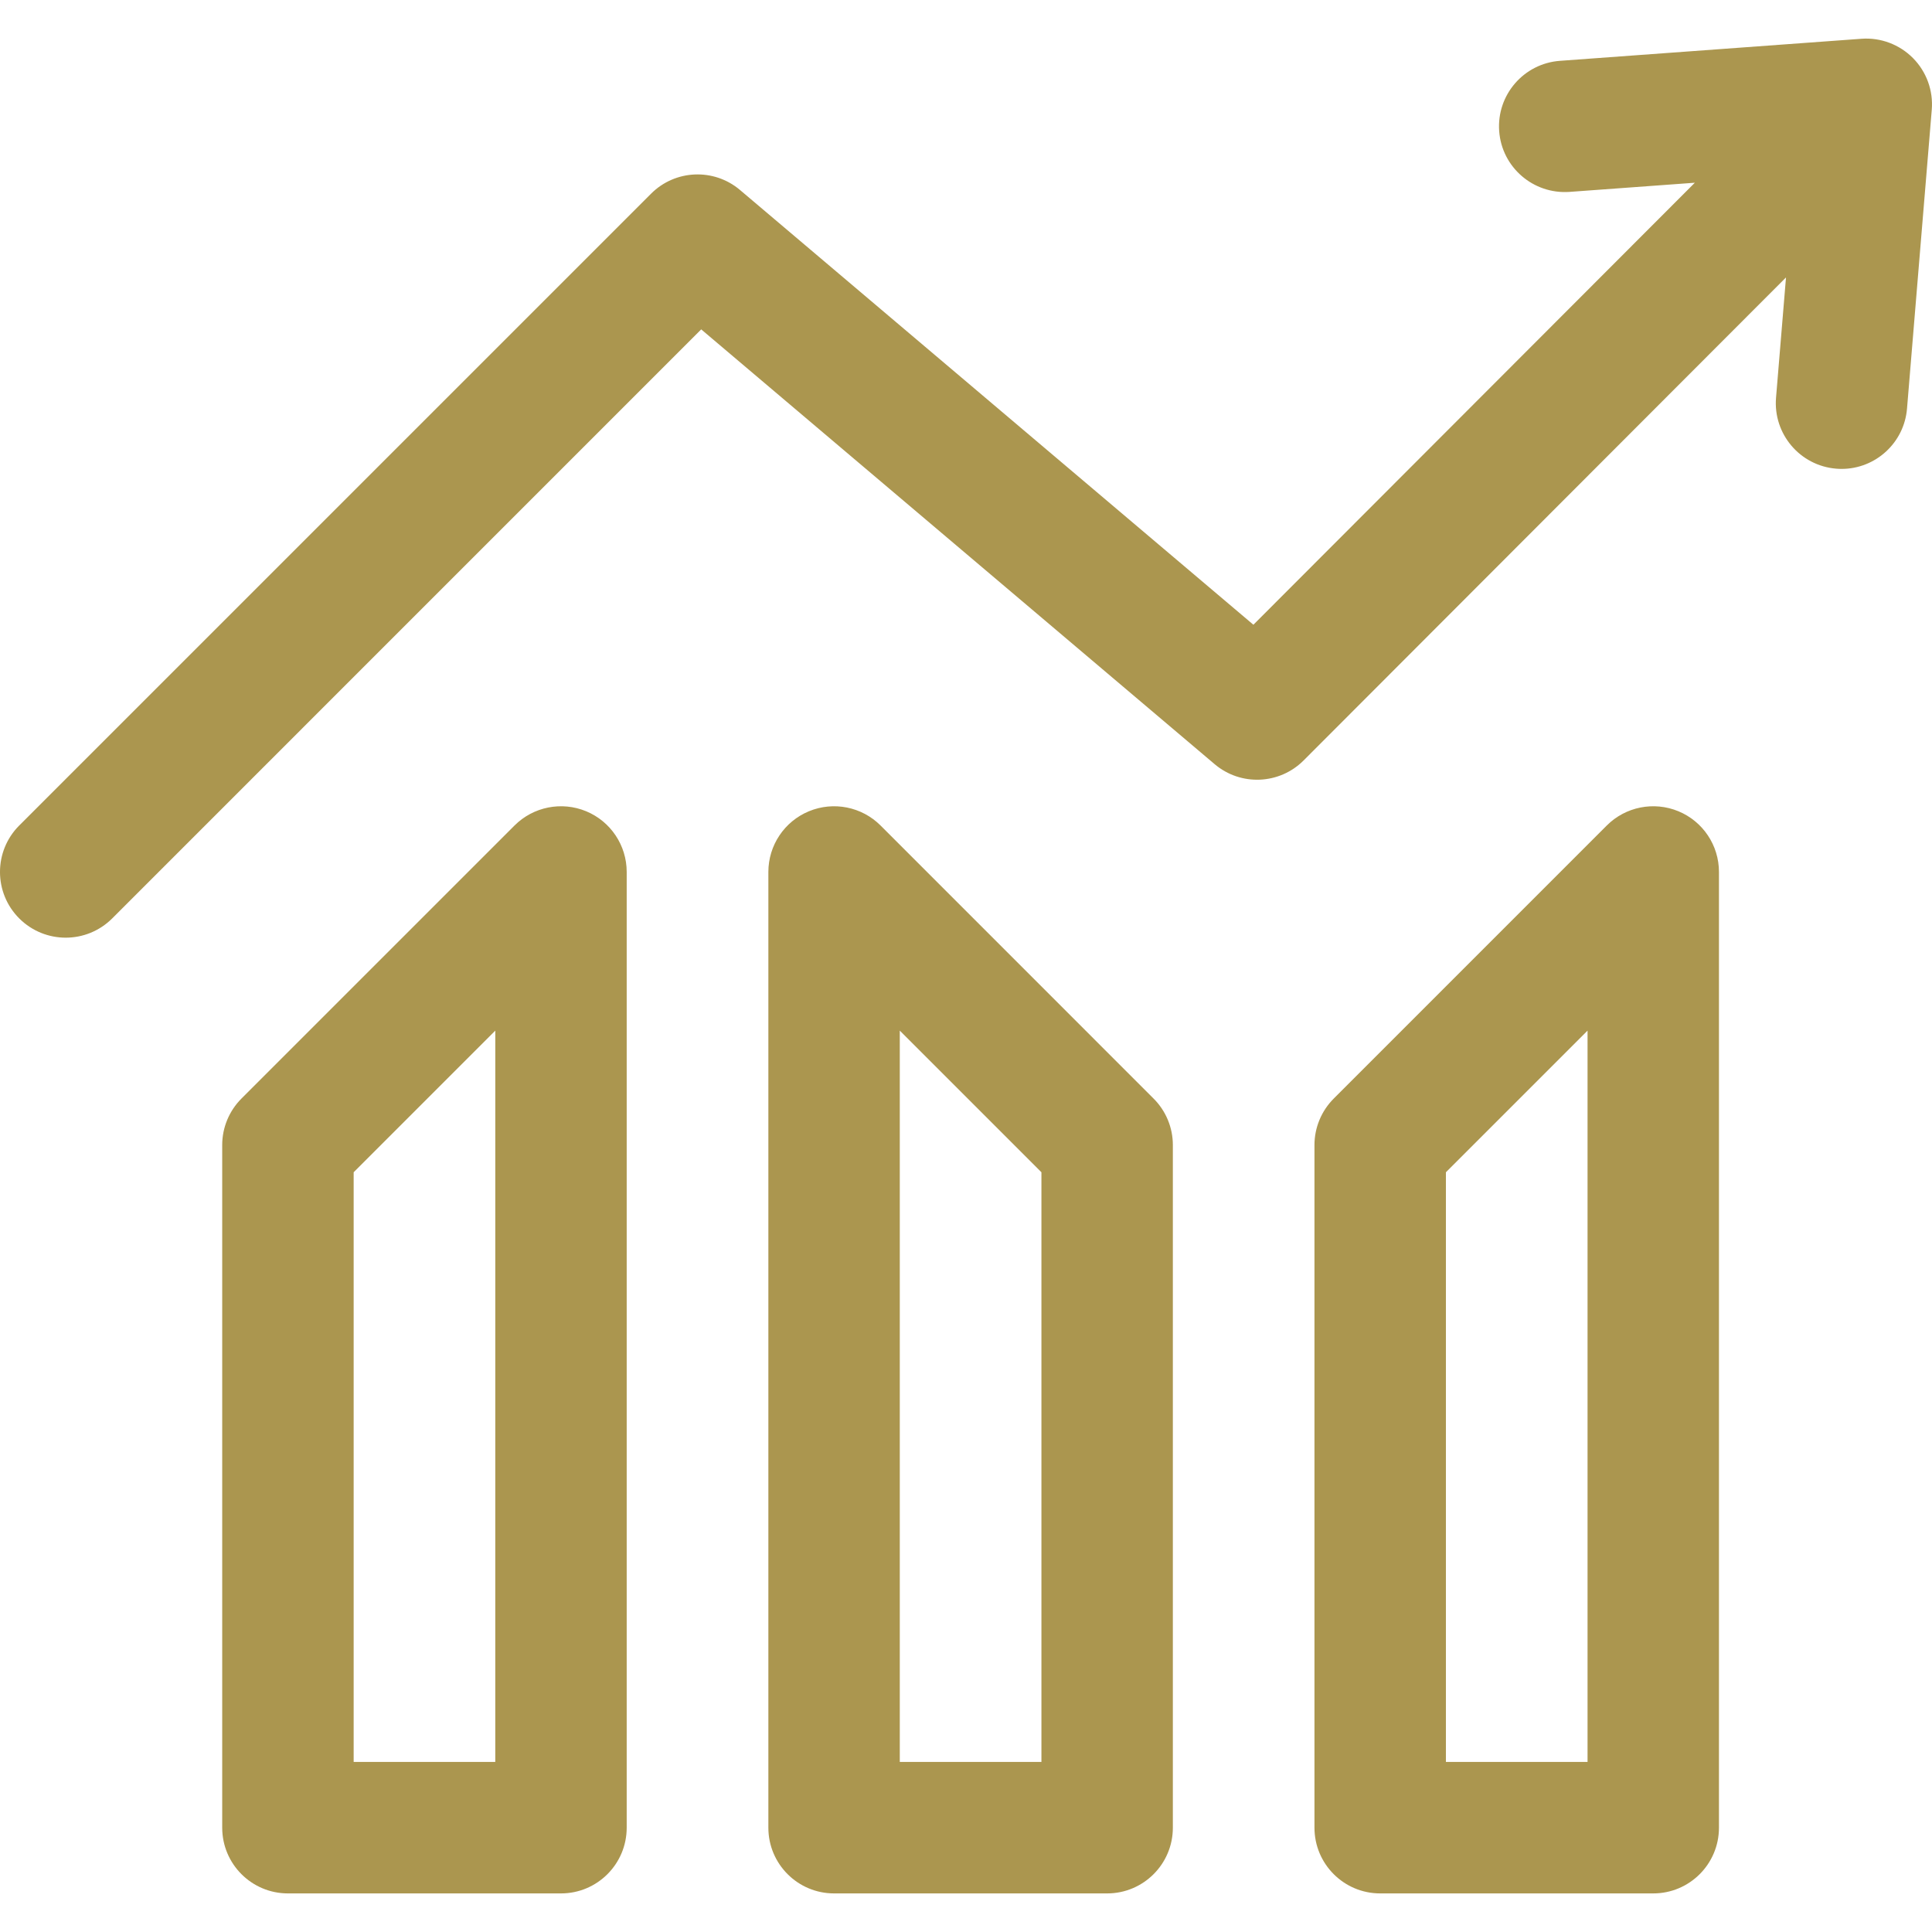
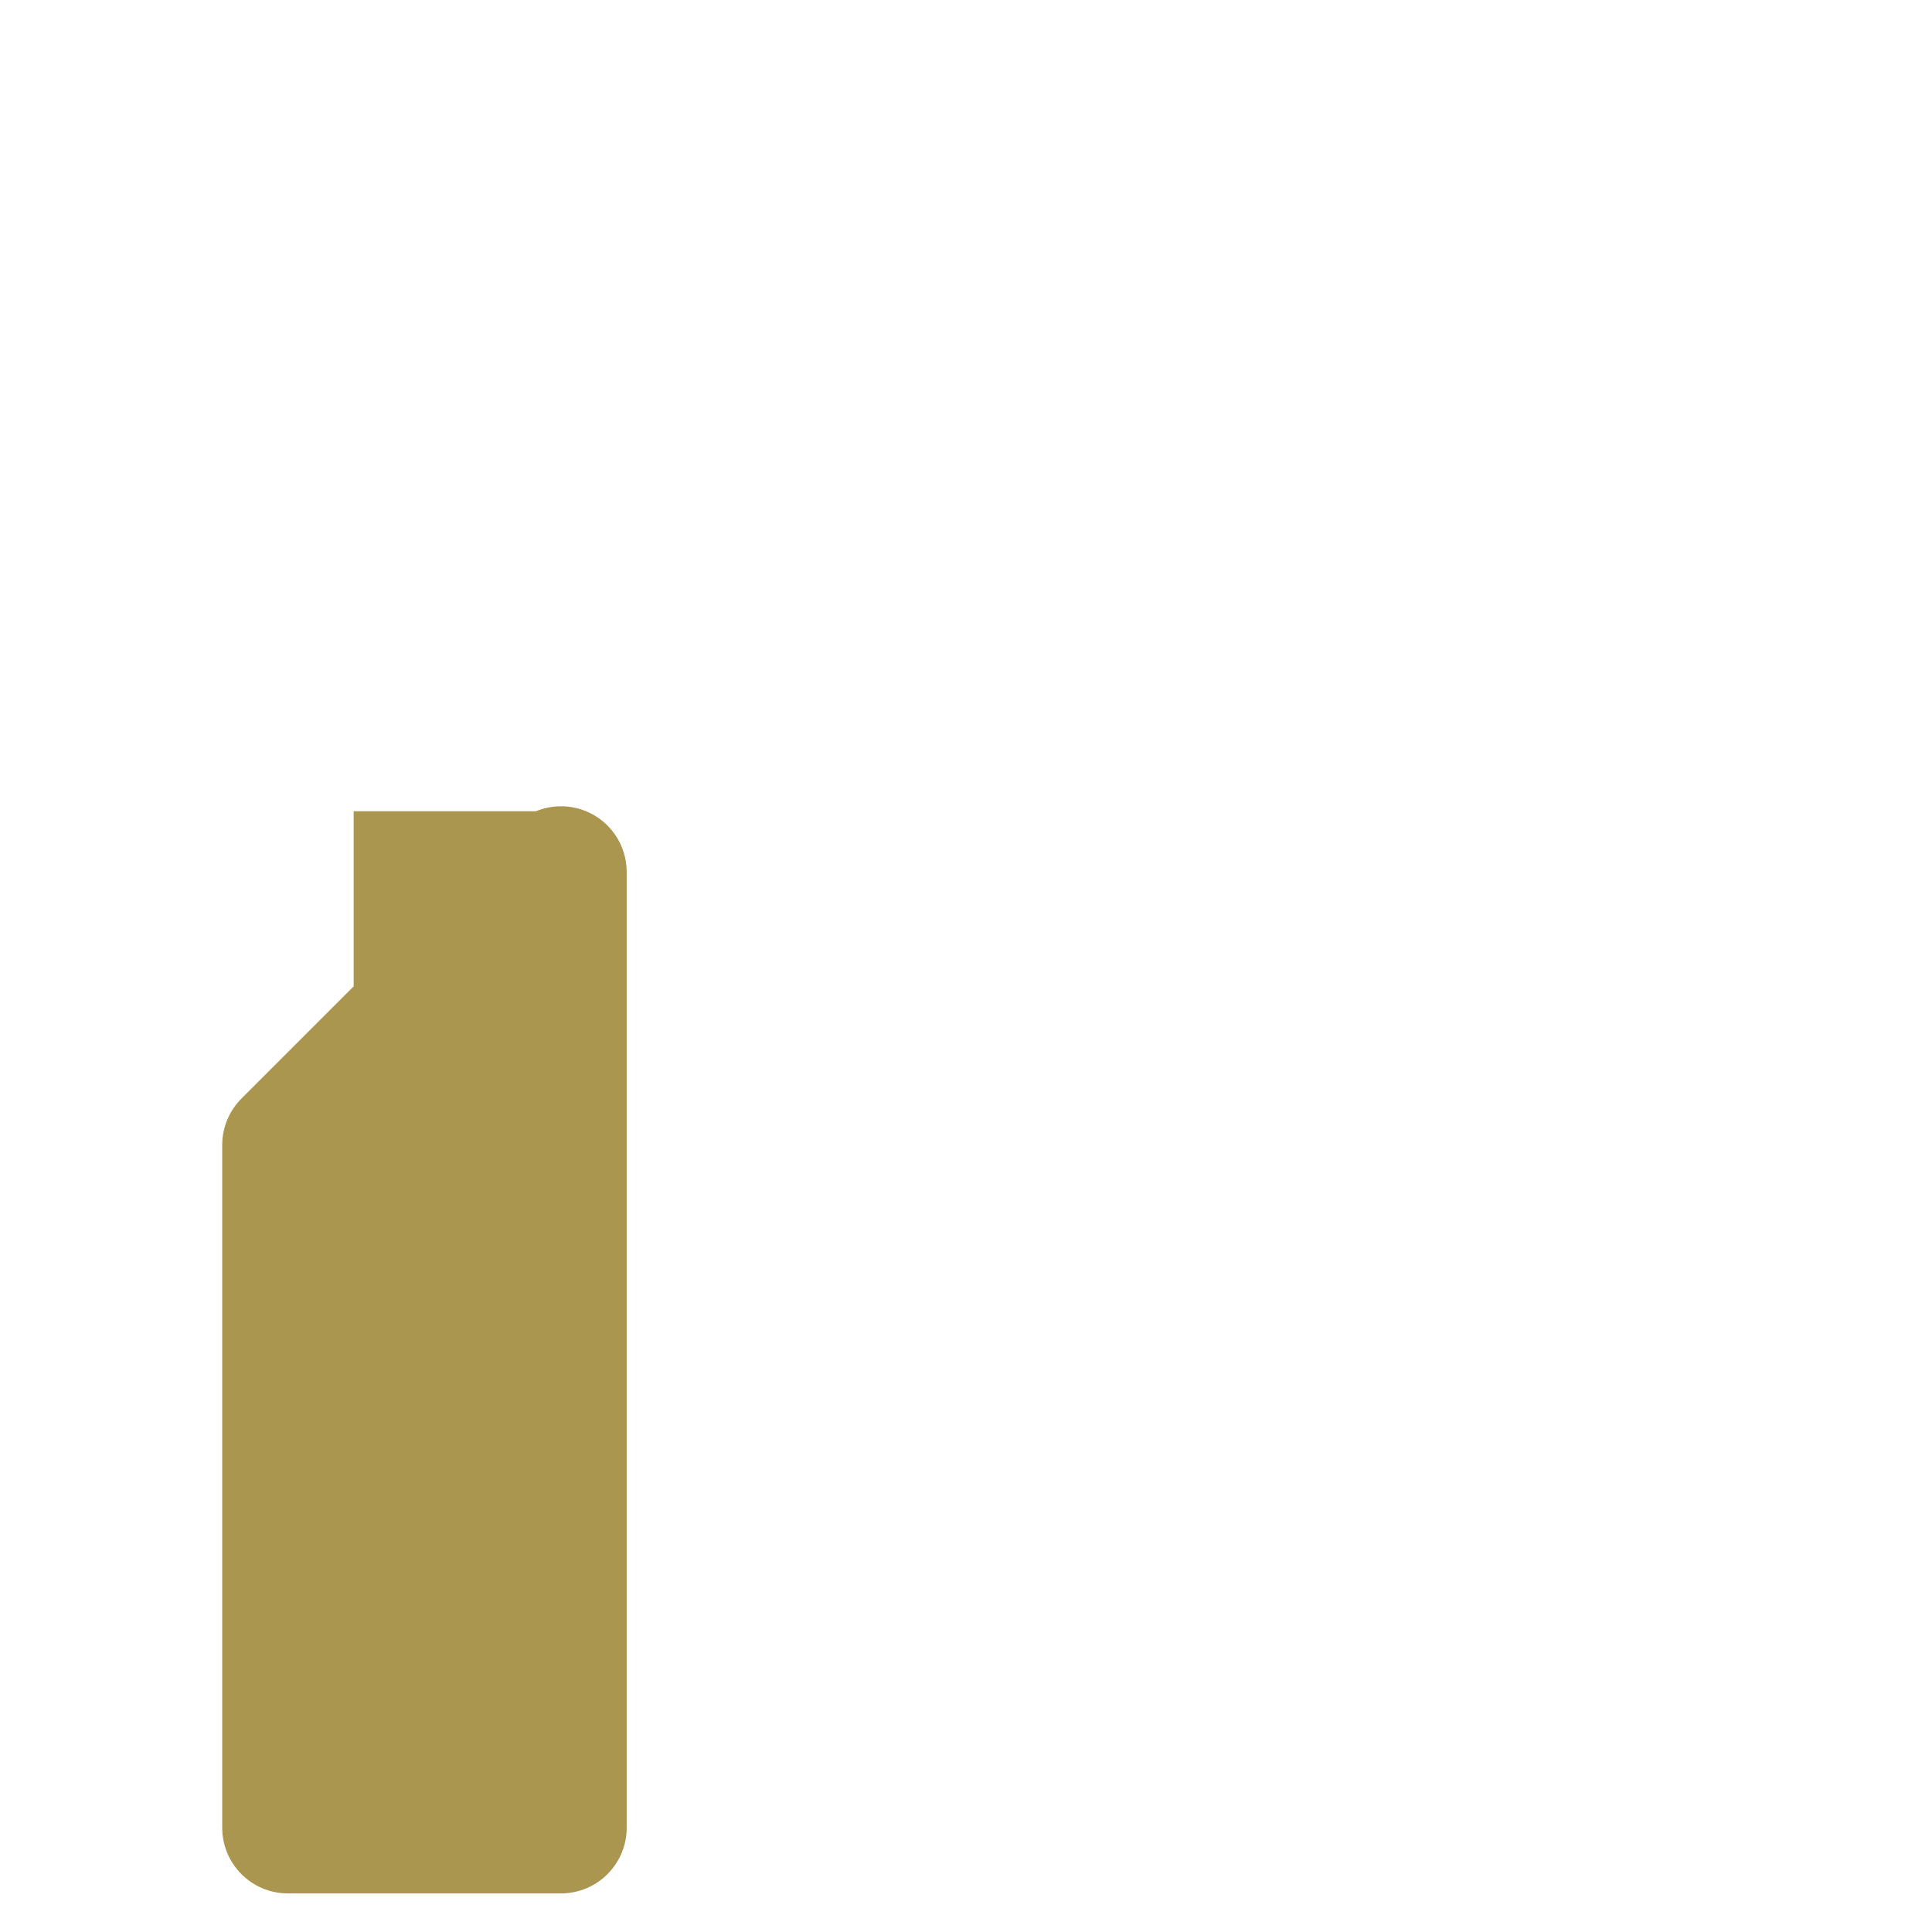
<svg xmlns="http://www.w3.org/2000/svg" width="74" height="74" viewBox="0 0 74 74" fill="none">
-   <path d="M73.271 2.224C72.753 1.702 72.032 1.431 71.299 1.485L59.749 2.33C58.363 2.431 57.321 3.637 57.422 5.024C57.524 6.41 58.73 7.447 60.116 7.35L64.916 6.999L48.008 23.929L28.344 7.277C27.345 6.431 25.863 6.492 24.938 7.418L0.737 31.618C-0.246 32.601 -0.246 34.195 0.737 35.178C1.229 35.669 1.873 35.915 2.517 35.915C3.161 35.915 3.805 35.669 4.297 35.178L26.858 12.616L46.523 29.269C47.523 30.116 49.005 30.054 49.931 29.127L68.408 10.626L68.026 15.235C67.912 16.62 68.942 17.836 70.327 17.951C70.398 17.957 70.468 17.96 70.537 17.96C71.834 17.96 72.934 16.965 73.043 15.651L73.991 4.203C74.052 3.47 73.789 2.747 73.271 2.224Z" fill="#AB964F" />
-   <path d="M22.451 31.073C21.511 30.684 20.428 30.899 19.708 31.618L9.249 42.077C8.777 42.549 8.511 43.189 8.511 43.857V70.004C8.511 71.394 9.638 72.522 11.028 72.522H21.487C22.878 72.522 24.004 71.394 24.004 70.004V33.398C24.004 32.38 23.391 31.462 22.451 31.073ZM18.97 67.487H13.546V44.9L18.971 39.475L18.97 67.487Z" fill="#AB964F" />
-   <path d="M33.727 31.618C33.007 30.899 31.925 30.684 30.984 31.073C30.043 31.462 29.43 32.38 29.43 33.398V70.005C29.43 71.395 30.557 72.522 31.947 72.522H42.406C43.796 72.522 44.923 71.395 44.923 70.005V43.857C44.923 43.19 44.658 42.55 44.185 42.078L33.727 31.618ZM39.889 67.487H34.464V39.475L39.889 44.9V67.487Z" fill="#AB964F" />
-   <path d="M64.287 31.073C63.346 30.684 62.263 30.899 61.544 31.618L51.085 42.078C50.613 42.55 50.347 43.19 50.347 43.857V70.005C50.347 71.395 51.474 72.522 52.864 72.522H63.323C64.713 72.522 65.84 71.395 65.84 70.005V33.398C65.841 32.38 65.227 31.462 64.287 31.073ZM60.807 67.487H55.382V44.9L60.807 39.475V67.487Z" fill="#AB964F" />
+   <path d="M22.451 31.073C21.511 30.684 20.428 30.899 19.708 31.618L9.249 42.077C8.777 42.549 8.511 43.189 8.511 43.857V70.004C8.511 71.394 9.638 72.522 11.028 72.522H21.487C22.878 72.522 24.004 71.394 24.004 70.004V33.398C24.004 32.38 23.391 31.462 22.451 31.073ZH13.546V44.9L18.971 39.475L18.97 67.487Z" fill="#AB964F" />
</svg>